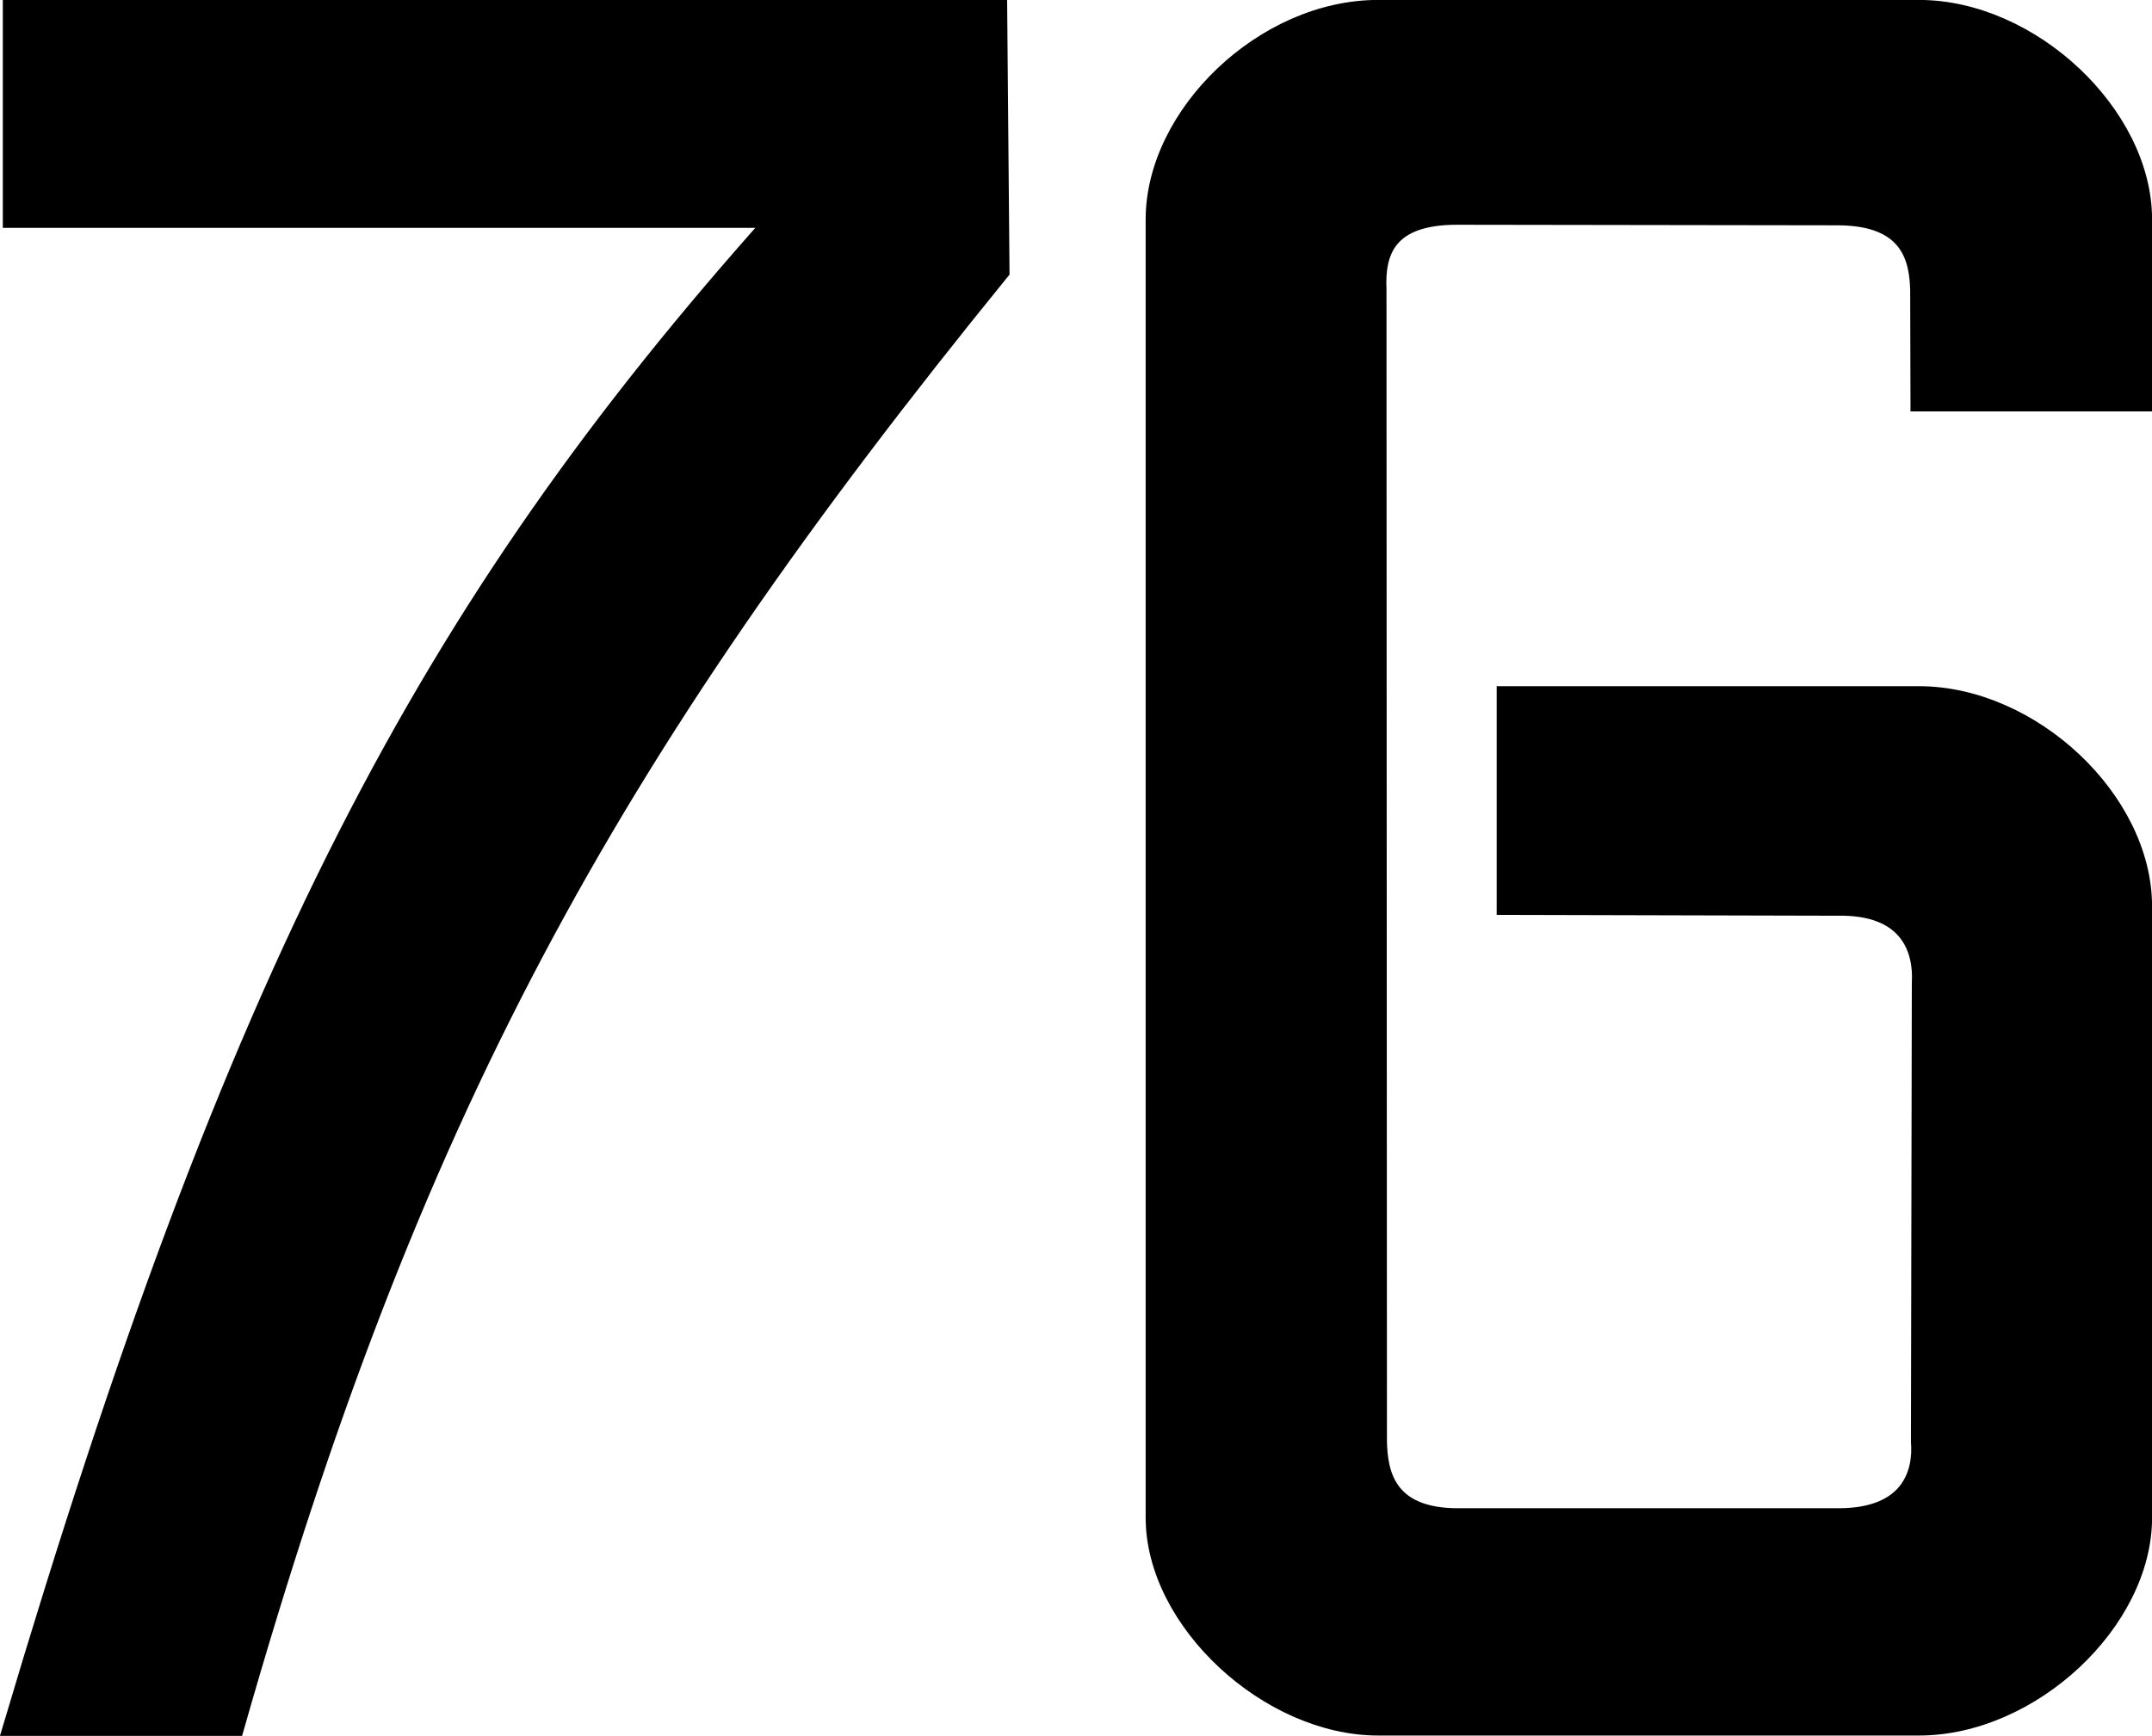
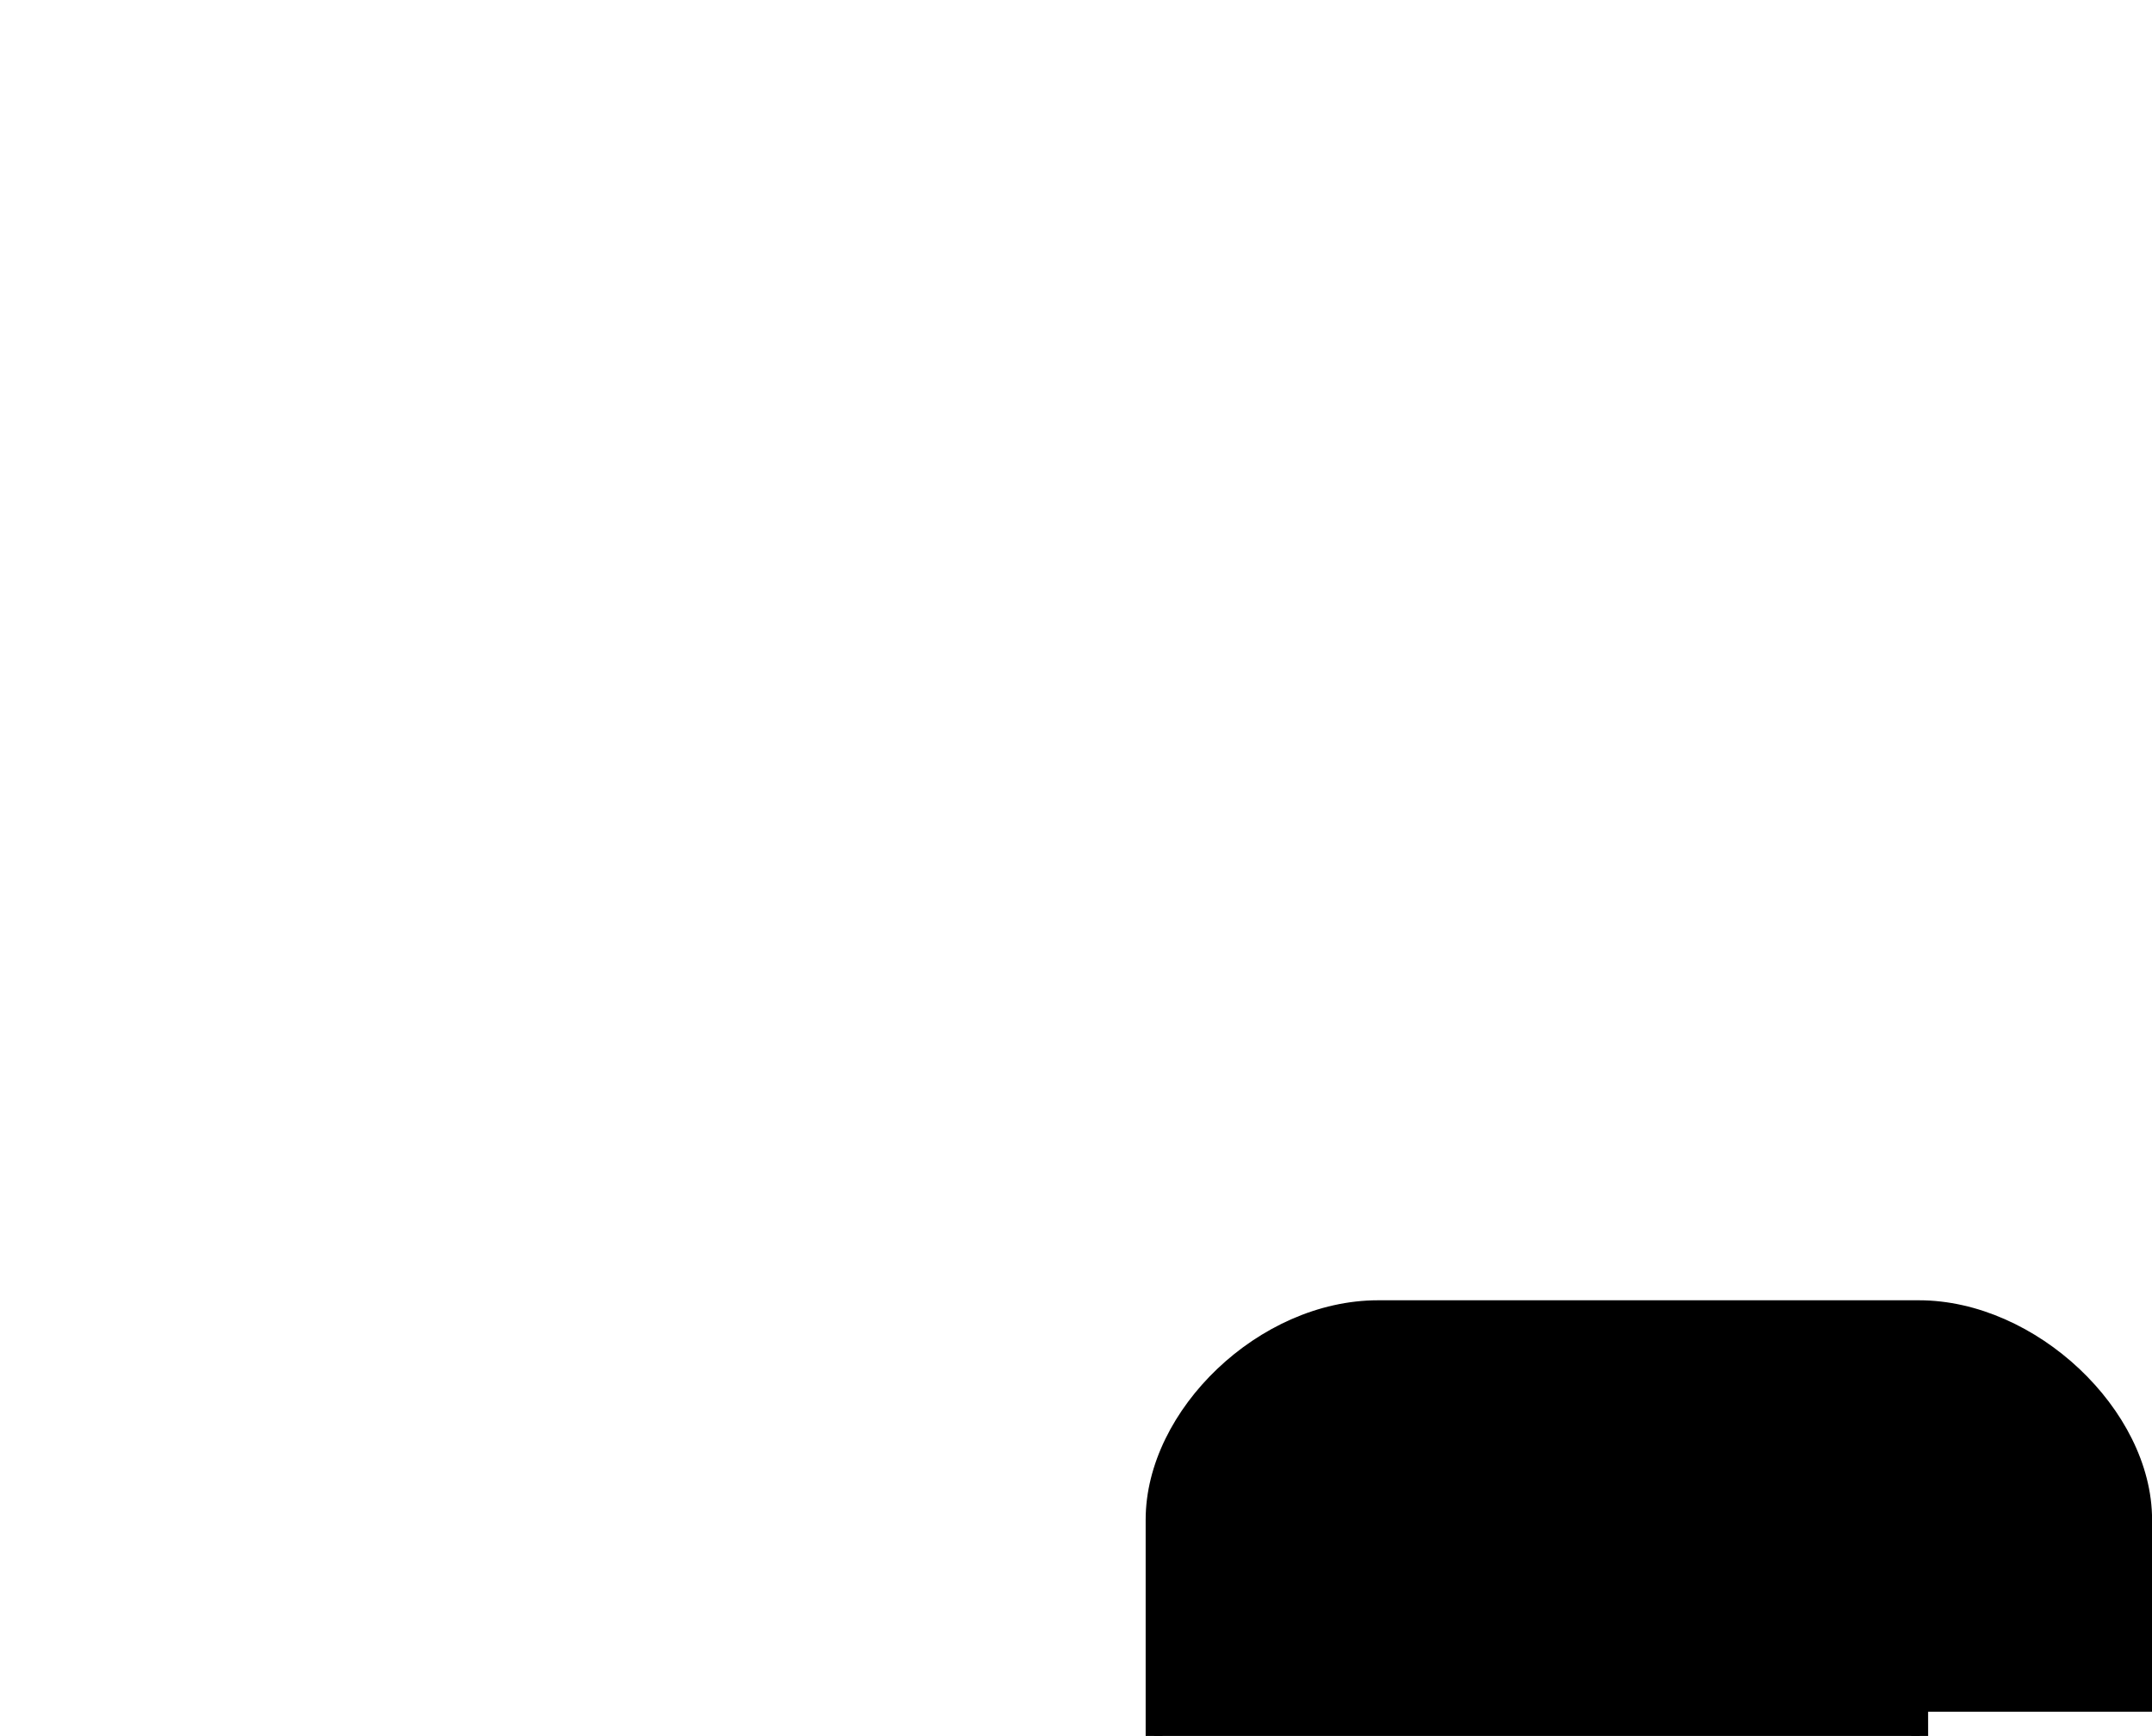
<svg xmlns="http://www.w3.org/2000/svg" xmlns:ns1="http://www.inkscape.org/namespaces/inkscape" xmlns:ns2="http://sodipodi.sourceforge.net/DTD/sodipodi-0.dtd" width="251.812" height="203.156" id="svg3923" version="1.1" ns1:version="0.48.4 r9939" ns2:docname="76-black.svg">
  <defs id="defs3925" />
  <ns2:namedview id="base" pagecolor="#ffffff" bordercolor="#666666" borderopacity="1.0" ns1:pageopacity="0.0" ns1:pageshadow="2" ns1:zoom="0.98994949" ns1:cx="497.58046" ns1:cy="246.21166" ns1:document-units="px" ns1:current-layer="layer1" showgrid="false" showborder="true" ns1:showpageshadow="true" fit-margin-top="0" fit-margin-left="0" fit-margin-right="0" fit-margin-bottom="0" ns1:window-width="1920" ns1:window-height="1053" ns1:window-x="-9" ns1:window-y="-9" ns1:window-maximized="1" />
  <g ns1:label="Livello 1" ns1:groupmode="layer" id="layer1" transform="translate(-235.25,-259.781)">
-     <path style="fill:#000000;stroke:#000000;stroke-width:1.975px;stroke-linecap:butt;stroke-linejoin:miter;stroke-opacity:1" d="m 459.842,428.5 c 0.299,3.577 -1.073,8.775 -9.456,8.775 l -44.46,0 c -8.61,0.042 -9.28,-5.417 -9.373,-8.776 0,-9.666 -0.054,-134.876 -0.054,-134.876 -0.191,-4.328 1.077,-8.591 9.427,-8.526 l 44.381,0.065 c 8.43,0.021 9.353,4.952 9.446,8.591 l 0.035,13.186 26.295,0 0,-21.483 c 0,-12.274 -13.134,-24.695 -26.295,-24.695 l -63.289,0 c -13.382,0 -26.205,12.421 -26.205,24.695 l 0,151.933 c 0,12.193 13.426,24.511 26.205,24.511 l 63.289,0 c 13.16,0 26.295,-12.318 26.295,-24.511 l 0,-71.526 c 0,-12.51 -13.134,-24.79 -26.295,-24.79 l -48.42,0 0,24.79 38.939,0.097 c 8.43,-0.154 9.851,5.194 9.639,8.804 z" id="path3868" ns1:connector-curvature="0" ns2:nodetypes="ccccccccccccccccccccccccc" />
-     <path style="fill:#000000;stroke:#000000;stroke-width:1.973px;stroke-linecap:butt;stroke-linejoin:miter;stroke-opacity:1" d="m 236.567,260.759 0,24.701 89.26,0 c -40.9,45.801 -62.995,88.074 -89.26,176.483 l 26.265,0 c 20.387,-71.477 43.064,-113.204 89.557,-170.376 l -0.271,-30.807 z" id="path3882" ns1:connector-curvature="0" ns2:nodetypes="cccccccc" />
+     <path style="fill:#000000;stroke:#000000;stroke-width:1.975px;stroke-linecap:butt;stroke-linejoin:miter;stroke-opacity:1" d="m 459.842,428.5 c 0.299,3.577 -1.073,8.775 -9.456,8.775 l -44.46,0 l 44.381,0.065 c 8.43,0.021 9.353,4.952 9.446,8.591 l 0.035,13.186 26.295,0 0,-21.483 c 0,-12.274 -13.134,-24.695 -26.295,-24.695 l -63.289,0 c -13.382,0 -26.205,12.421 -26.205,24.695 l 0,151.933 c 0,12.193 13.426,24.511 26.205,24.511 l 63.289,0 c 13.16,0 26.295,-12.318 26.295,-24.511 l 0,-71.526 c 0,-12.51 -13.134,-24.79 -26.295,-24.79 l -48.42,0 0,24.79 38.939,0.097 c 8.43,-0.154 9.851,5.194 9.639,8.804 z" id="path3868" ns1:connector-curvature="0" ns2:nodetypes="ccccccccccccccccccccccccc" />
  </g>
</svg>